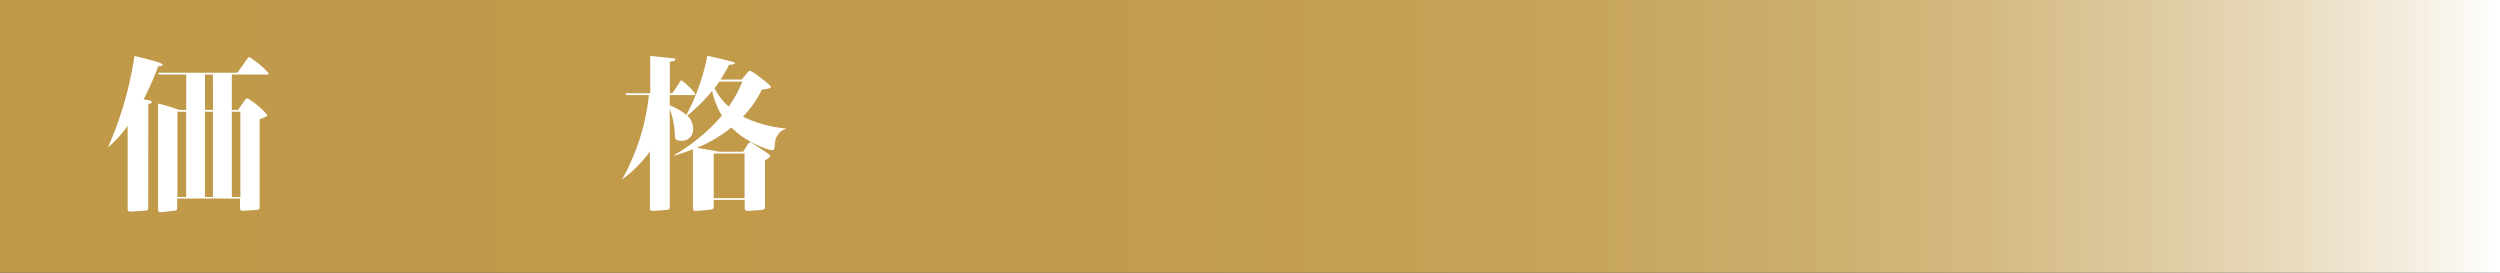
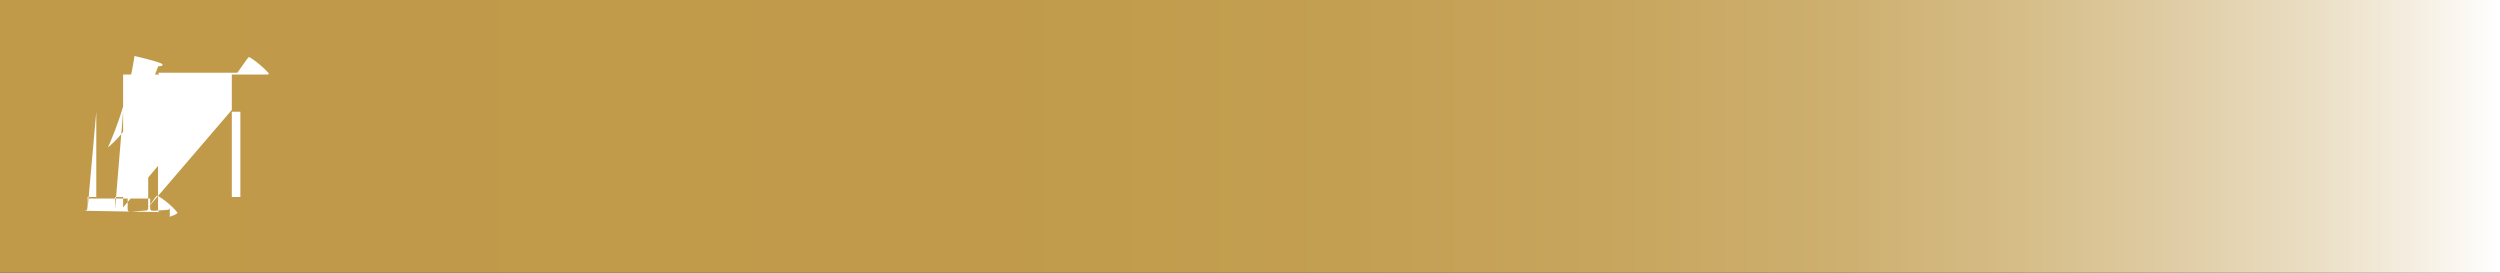
<svg xmlns="http://www.w3.org/2000/svg" viewBox="0 0 330 36">
  <rect x="0" y="0" width="330" height="36" fill="#333333" stroke="none" />
  <defs>
    <style>.cls-1{fill:url(#名称未設定グラデーション_21);}.cls-2{fill:#fff;}</style>
    <linearGradient id="名称未設定グラデーション_21" x1="330" y1="18" x2="0" y2="18" gradientUnits="userSpaceOnUse">
      <stop offset="0" stop-color="#fff" />
      <stop offset="0.03" stop-color="#f6f0e4" />
      <stop offset="0.08" stop-color="#e9dcc0" />
      <stop offset="0.14" stop-color="#decaa0" />
      <stop offset="0.2" stop-color="#d5bb84" />
      <stop offset="0.27" stop-color="#cdaf6e" />
      <stop offset="0.36" stop-color="#c7a55d" />
      <stop offset="0.46" stop-color="#c39f52" />
      <stop offset="0.6" stop-color="#c19b4b" />
      <stop offset="1" stop-color="#c09a49" />
    </linearGradient>
  </defs>
  <title>アセット 3</title>
  <g id="レイヤー_2" data-name="レイヤー 2">
    <g id="文字">
      <rect class="cls-1" width="330" height="36" />
-       <path class="cls-2" d="M19.56,27.38c0,.35-.07.39-.38.42l-1.87.13c-.33,0-.46,0-.46-.44V16.6a15.06,15.06,0,0,1-2.57,2.84l0-.05a46.62,46.62,0,0,0,3.47-12c.38.09,3.7.86,3.7,1.12s-.2.18-.57.25a39.31,39.31,0,0,1-1.92,4.35c1,.18,1.06.2,1.06.38s-.09.15-.44.22ZM31.42,14.51l.88-1.24c.13-.17.22-.3.37-.3a10.34,10.34,0,0,1,2.6,2.2c0,.15-.11.26-1,.57V27.2c0,.38,0,.49-.44.51l-1.63.11c-.48,0-.52-.05-.52-.51v-1.1h-8.3v1.06c0,.48,0,.5-.42.55L21.39,28c-.49,0-.53,0-.53-.51V13.67a22.58,22.58,0,0,1,2.79.84h.93V9.84H21l-.11-.24H31.33l1.3-1.83c.11-.13.2-.24.28-.24a12.24,12.24,0,0,1,2.58,2.16c0,.15-.16.15-.29.15H30.6v4.67Zm-8,.24V26h1.15V14.75Zm4.69-.24V9.84H27.06v4.67Zm-1.06.24V26h1.06V14.75ZM31.73,26V14.75H30.6V26Z" />
-       <path class="cls-2" d="M97.9,10.5l.71-.86c.24-.28.3-.3.44-.3a10.47,10.47,0,0,1,1.45,1c.59.46,1.25.94,1.25,1.16s-1.07.33-1.19.33a13.16,13.16,0,0,1-2.5,3.57,16.18,16.18,0,0,0,5.7,1.56V17a2.07,2.07,0,0,0-1.46,2c-.06.64-.08.83-.48.83a12.22,12.22,0,0,1-5.28-3A17.72,17.72,0,0,1,92,19.5c.42.09,2.45.42,2.89.53h3.21l.48-.77c.11-.18.29-.48.44-.48a.56.56,0,0,1,.27.11l1.23.81c.35.22,1.14.7,1.14.9s-.55.49-.68.55V27.2c0,.35,0,.46-.46.51l-1.72.13c-.48,0-.5-.13-.5-.46v-1H94.21v.75c0,.35,0,.5-.49.55L92,27.84c-.38,0-.53,0-.53-.44V19.7c-.9.35-1.58.57-2.46.86L89,20.47a24.39,24.39,0,0,0,6.29-5.21A10.85,10.85,0,0,1,94,12a22,22,0,0,1-3.28,3.26,2.32,2.32,0,0,1,.77,1.76,1.47,1.47,0,0,1-1.56,1.56c-.8,0-.82-.31-.84-.59a11,11,0,0,0-.68-3.61V27.18c0,.4,0,.48-.49.53l-1.69.13c-.44,0-.44-.13-.44-.46V20A16.72,16.72,0,0,1,82.1,23.7h0a29,29,0,0,0,3.56-11.15h-3l-.09-.24h3.26V7.38l3,.31c.16,0,.31,0,.31.15s0,.18-.72.31v4.16h.33l.94-1.41c0-.09.18-.29.27-.29a8.26,8.26,0,0,1,1.82,1.78c0,.14-.08.16-.15.16H88.4v1.36a8,8,0,0,1,2.2,1.26,27.62,27.62,0,0,0,2.77-7.81c1.12.24,2.18.48,3.32.81.18,0,.31.09.31.2s-.66.22-.77.2a19.58,19.58,0,0,1-1.12,1.93Zm-3.69,9.77v5.88h4.07V20.27Zm.74-9.5c-.28.41-.48.66-.63.88a8.46,8.46,0,0,0,1.87,2.42A16.14,16.14,0,0,0,98,10.77Z" />
+       <path class="cls-2" d="M19.56,27.38c0,.35-.07.39-.38.42l-1.87.13c-.33,0-.46,0-.46-.44V16.6a15.06,15.06,0,0,1-2.57,2.84l0-.05a46.62,46.62,0,0,0,3.47-12c.38.09,3.7.86,3.7,1.12s-.2.18-.57.25a39.31,39.31,0,0,1-1.92,4.35c1,.18,1.06.2,1.06.38s-.09.15-.44.22Zl.88-1.24c.13-.17.22-.3.37-.3a10.34,10.34,0,0,1,2.6,2.2c0,.15-.11.26-1,.57V27.2c0,.38,0,.49-.44.51l-1.63.11c-.48,0-.52-.05-.52-.51v-1.1h-8.3v1.06c0,.48,0,.5-.42.55L21.39,28c-.49,0-.53,0-.53-.51V13.67a22.58,22.58,0,0,1,2.79.84h.93V9.84H21l-.11-.24H31.33l1.3-1.83c.11-.13.2-.24.28-.24a12.24,12.24,0,0,1,2.58,2.16c0,.15-.16.15-.29.15H30.6v4.67Zm-8,.24V26h1.15V14.75Zm4.69-.24V9.84H27.06v4.67Zm-1.06.24V26h1.06V14.75ZM31.73,26V14.75H30.6V26Z" />
    </g>
  </g>
</svg>